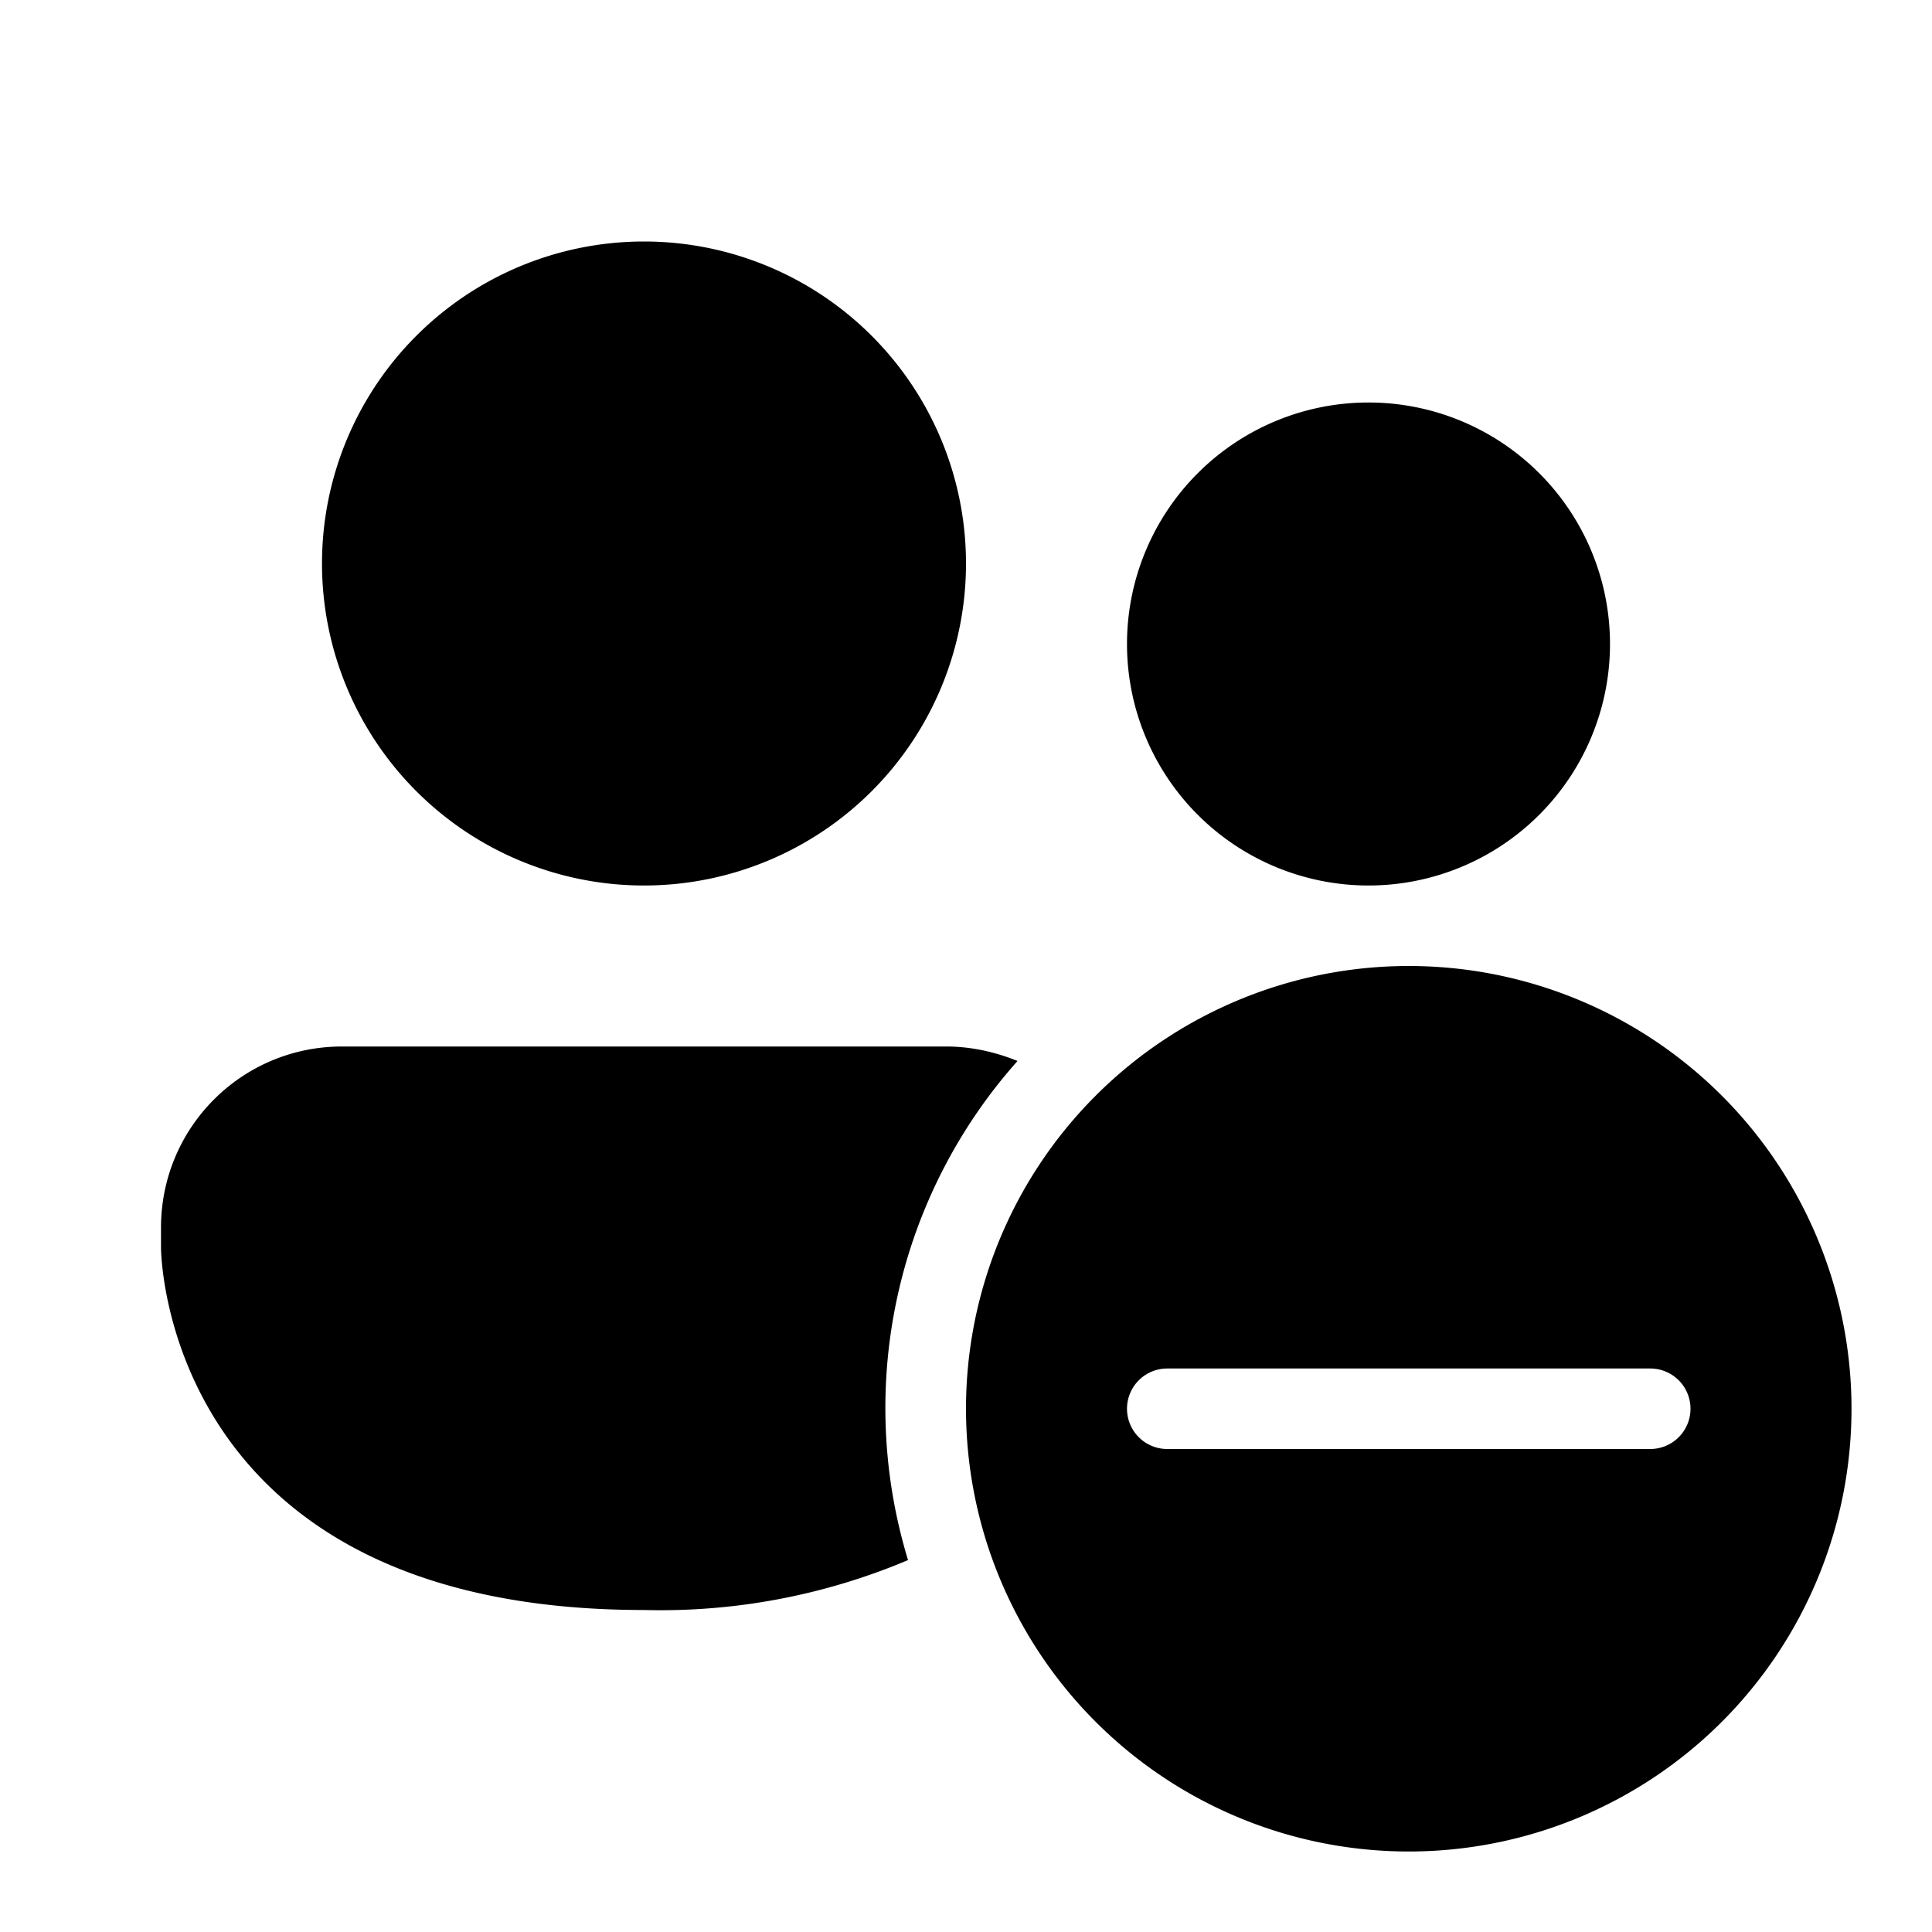
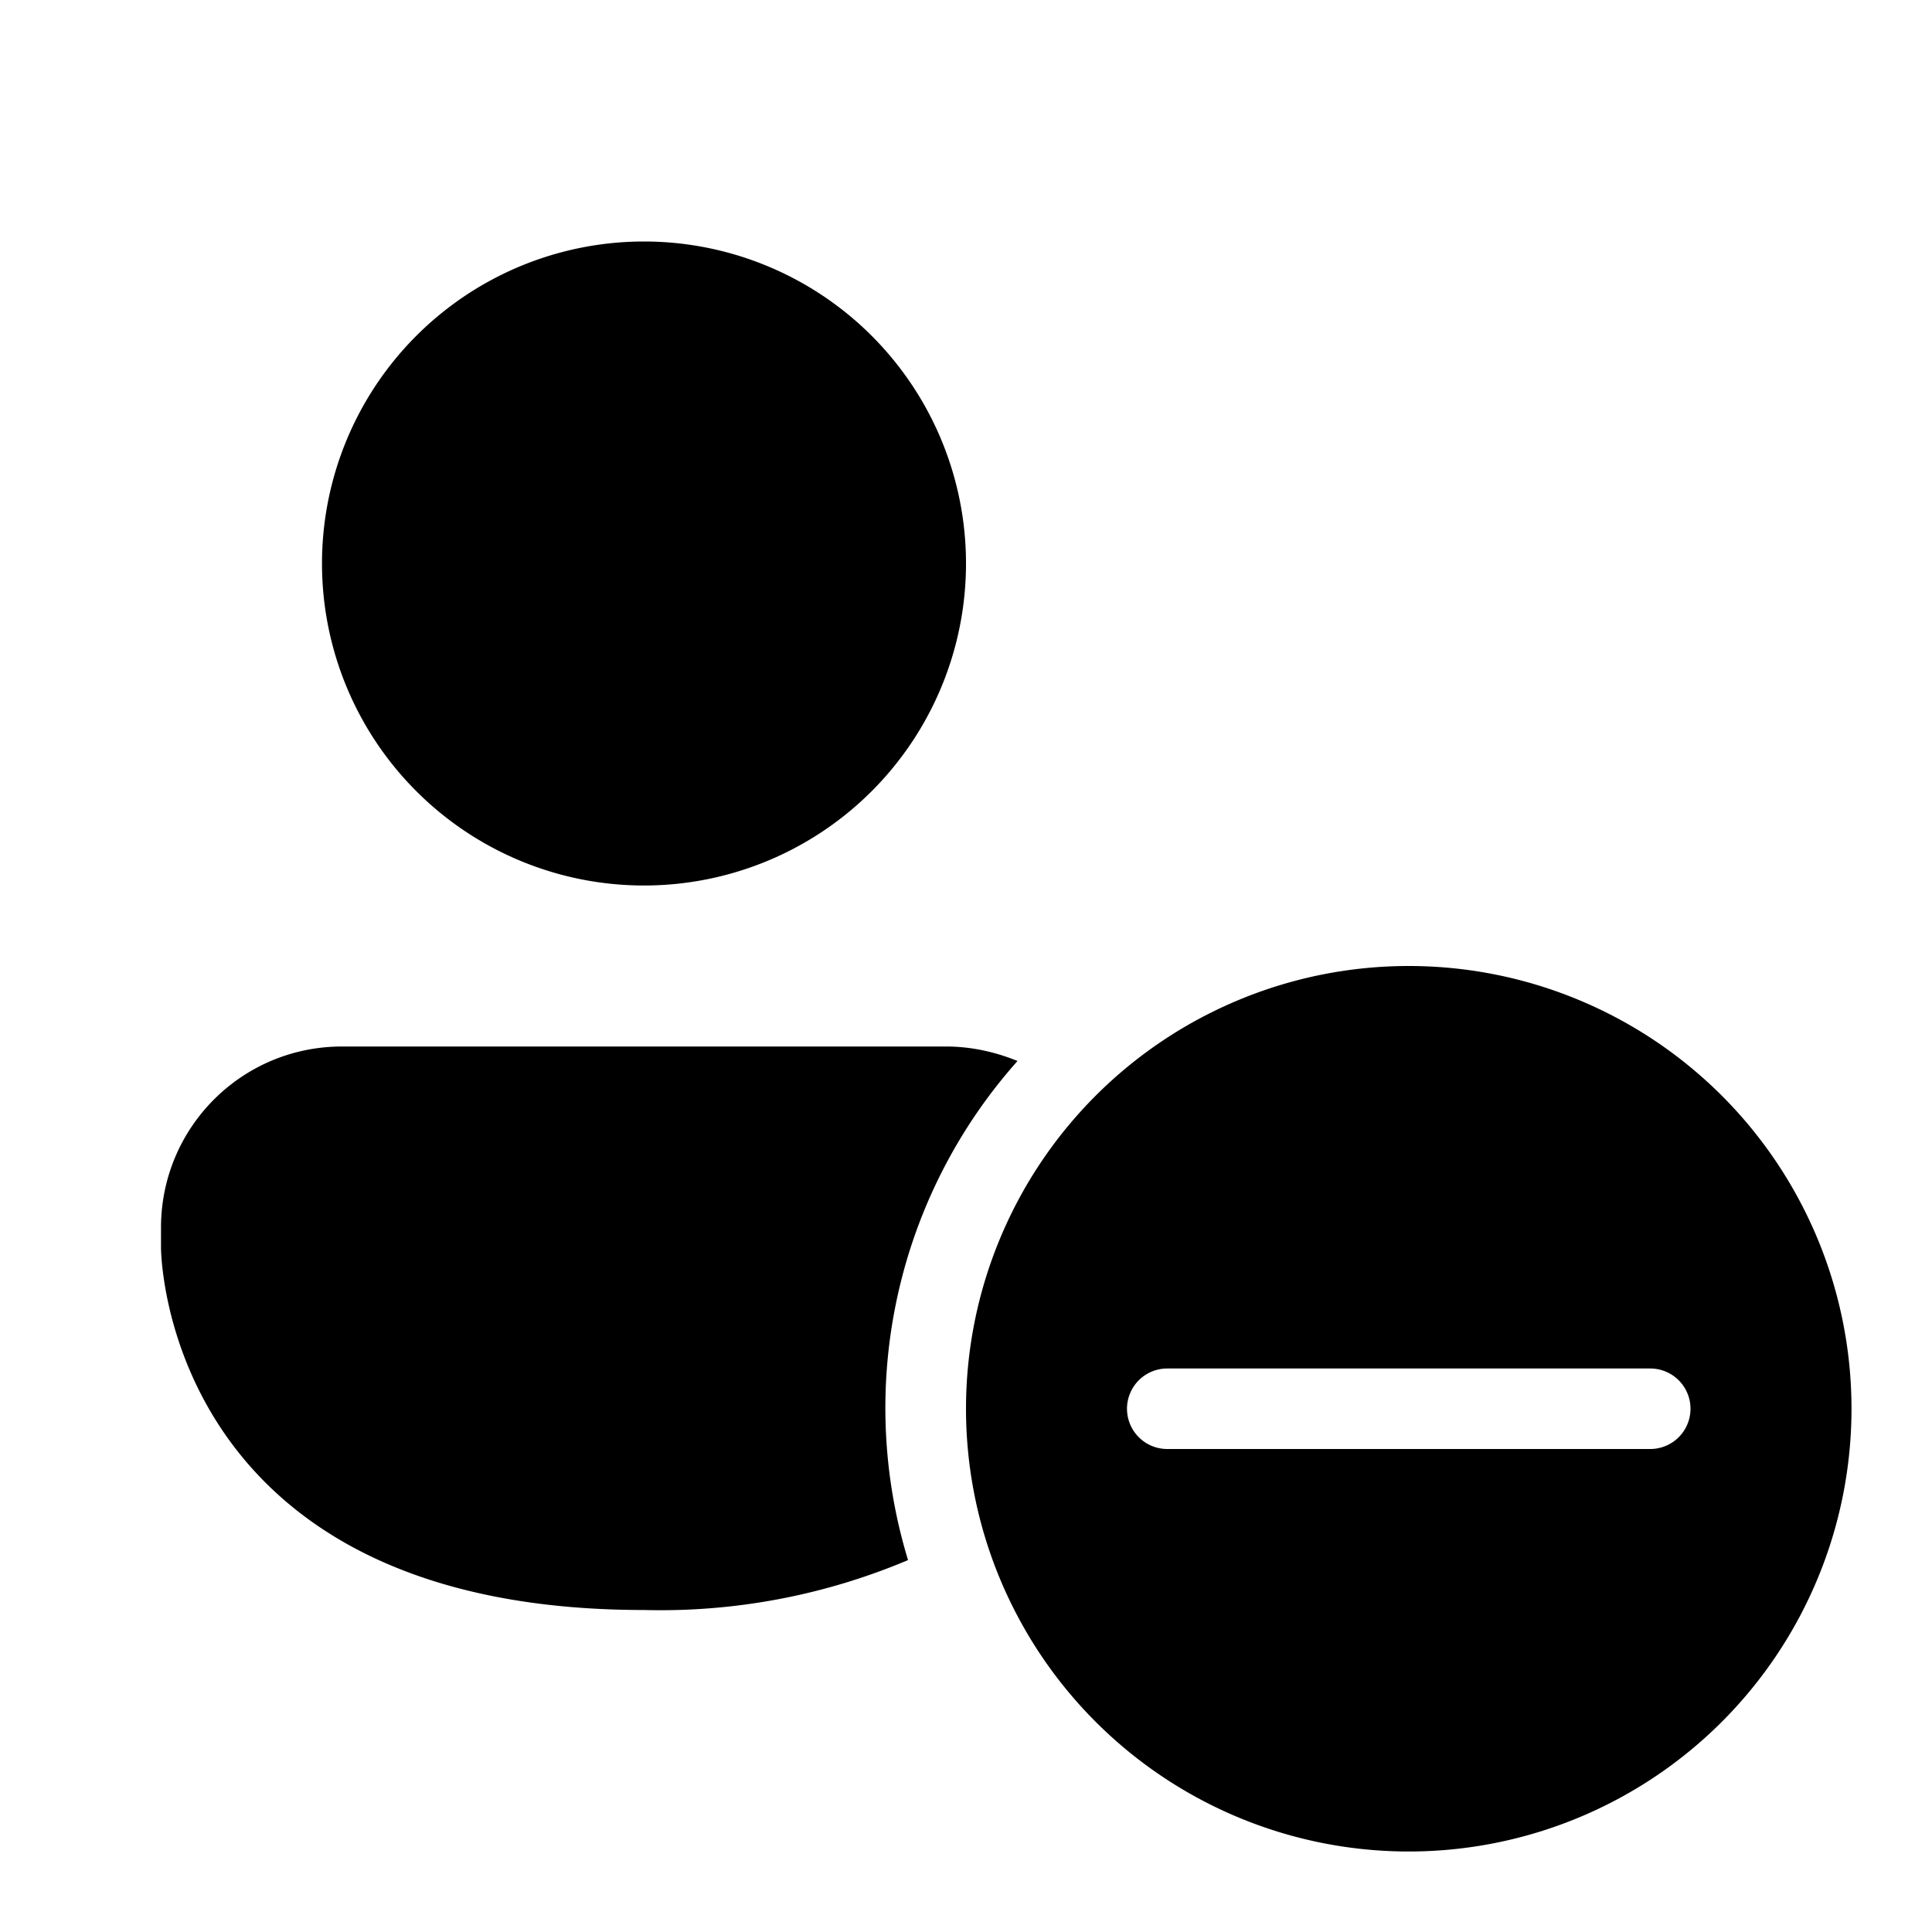
<svg xmlns="http://www.w3.org/2000/svg" width="24" height="24" viewBox="0 0 24 24">
-   <path d="M12 7a4 4 0 1 1-8 0 4 4 0 0 1 8 0Zm8 1a3 3 0 1 1-6 0 3 3 0 0 1 6 0ZM2 15.25C2 14.01 3 13 4.25 13h7.5c.32 0 .62.07.89.18a6.48 6.48 0 0 0-1.36 6.2A7.9 7.9 0 0 1 8 20c-6 0-6-4.5-6-4.5v-.25ZM17.5 12a5.5 5.5 0 1 1 0 11 5.5 5.5 0 0 1 0-11Zm3 6a.5.5 0 0 0 0-1h-6a.5.5 0 0 0 0 1h6Z" />
+   <path d="M12 7a4 4 0 1 1-8 0 4 4 0 0 1 8 0Zm8 1ZM2 15.25C2 14.01 3 13 4.25 13h7.5c.32 0 .62.07.89.18a6.48 6.48 0 0 0-1.36 6.2A7.9 7.9 0 0 1 8 20c-6 0-6-4.5-6-4.5v-.25ZM17.5 12a5.5 5.5 0 1 1 0 11 5.5 5.5 0 0 1 0-11Zm3 6a.5.5 0 0 0 0-1h-6a.5.5 0 0 0 0 1h6Z" />
</svg>